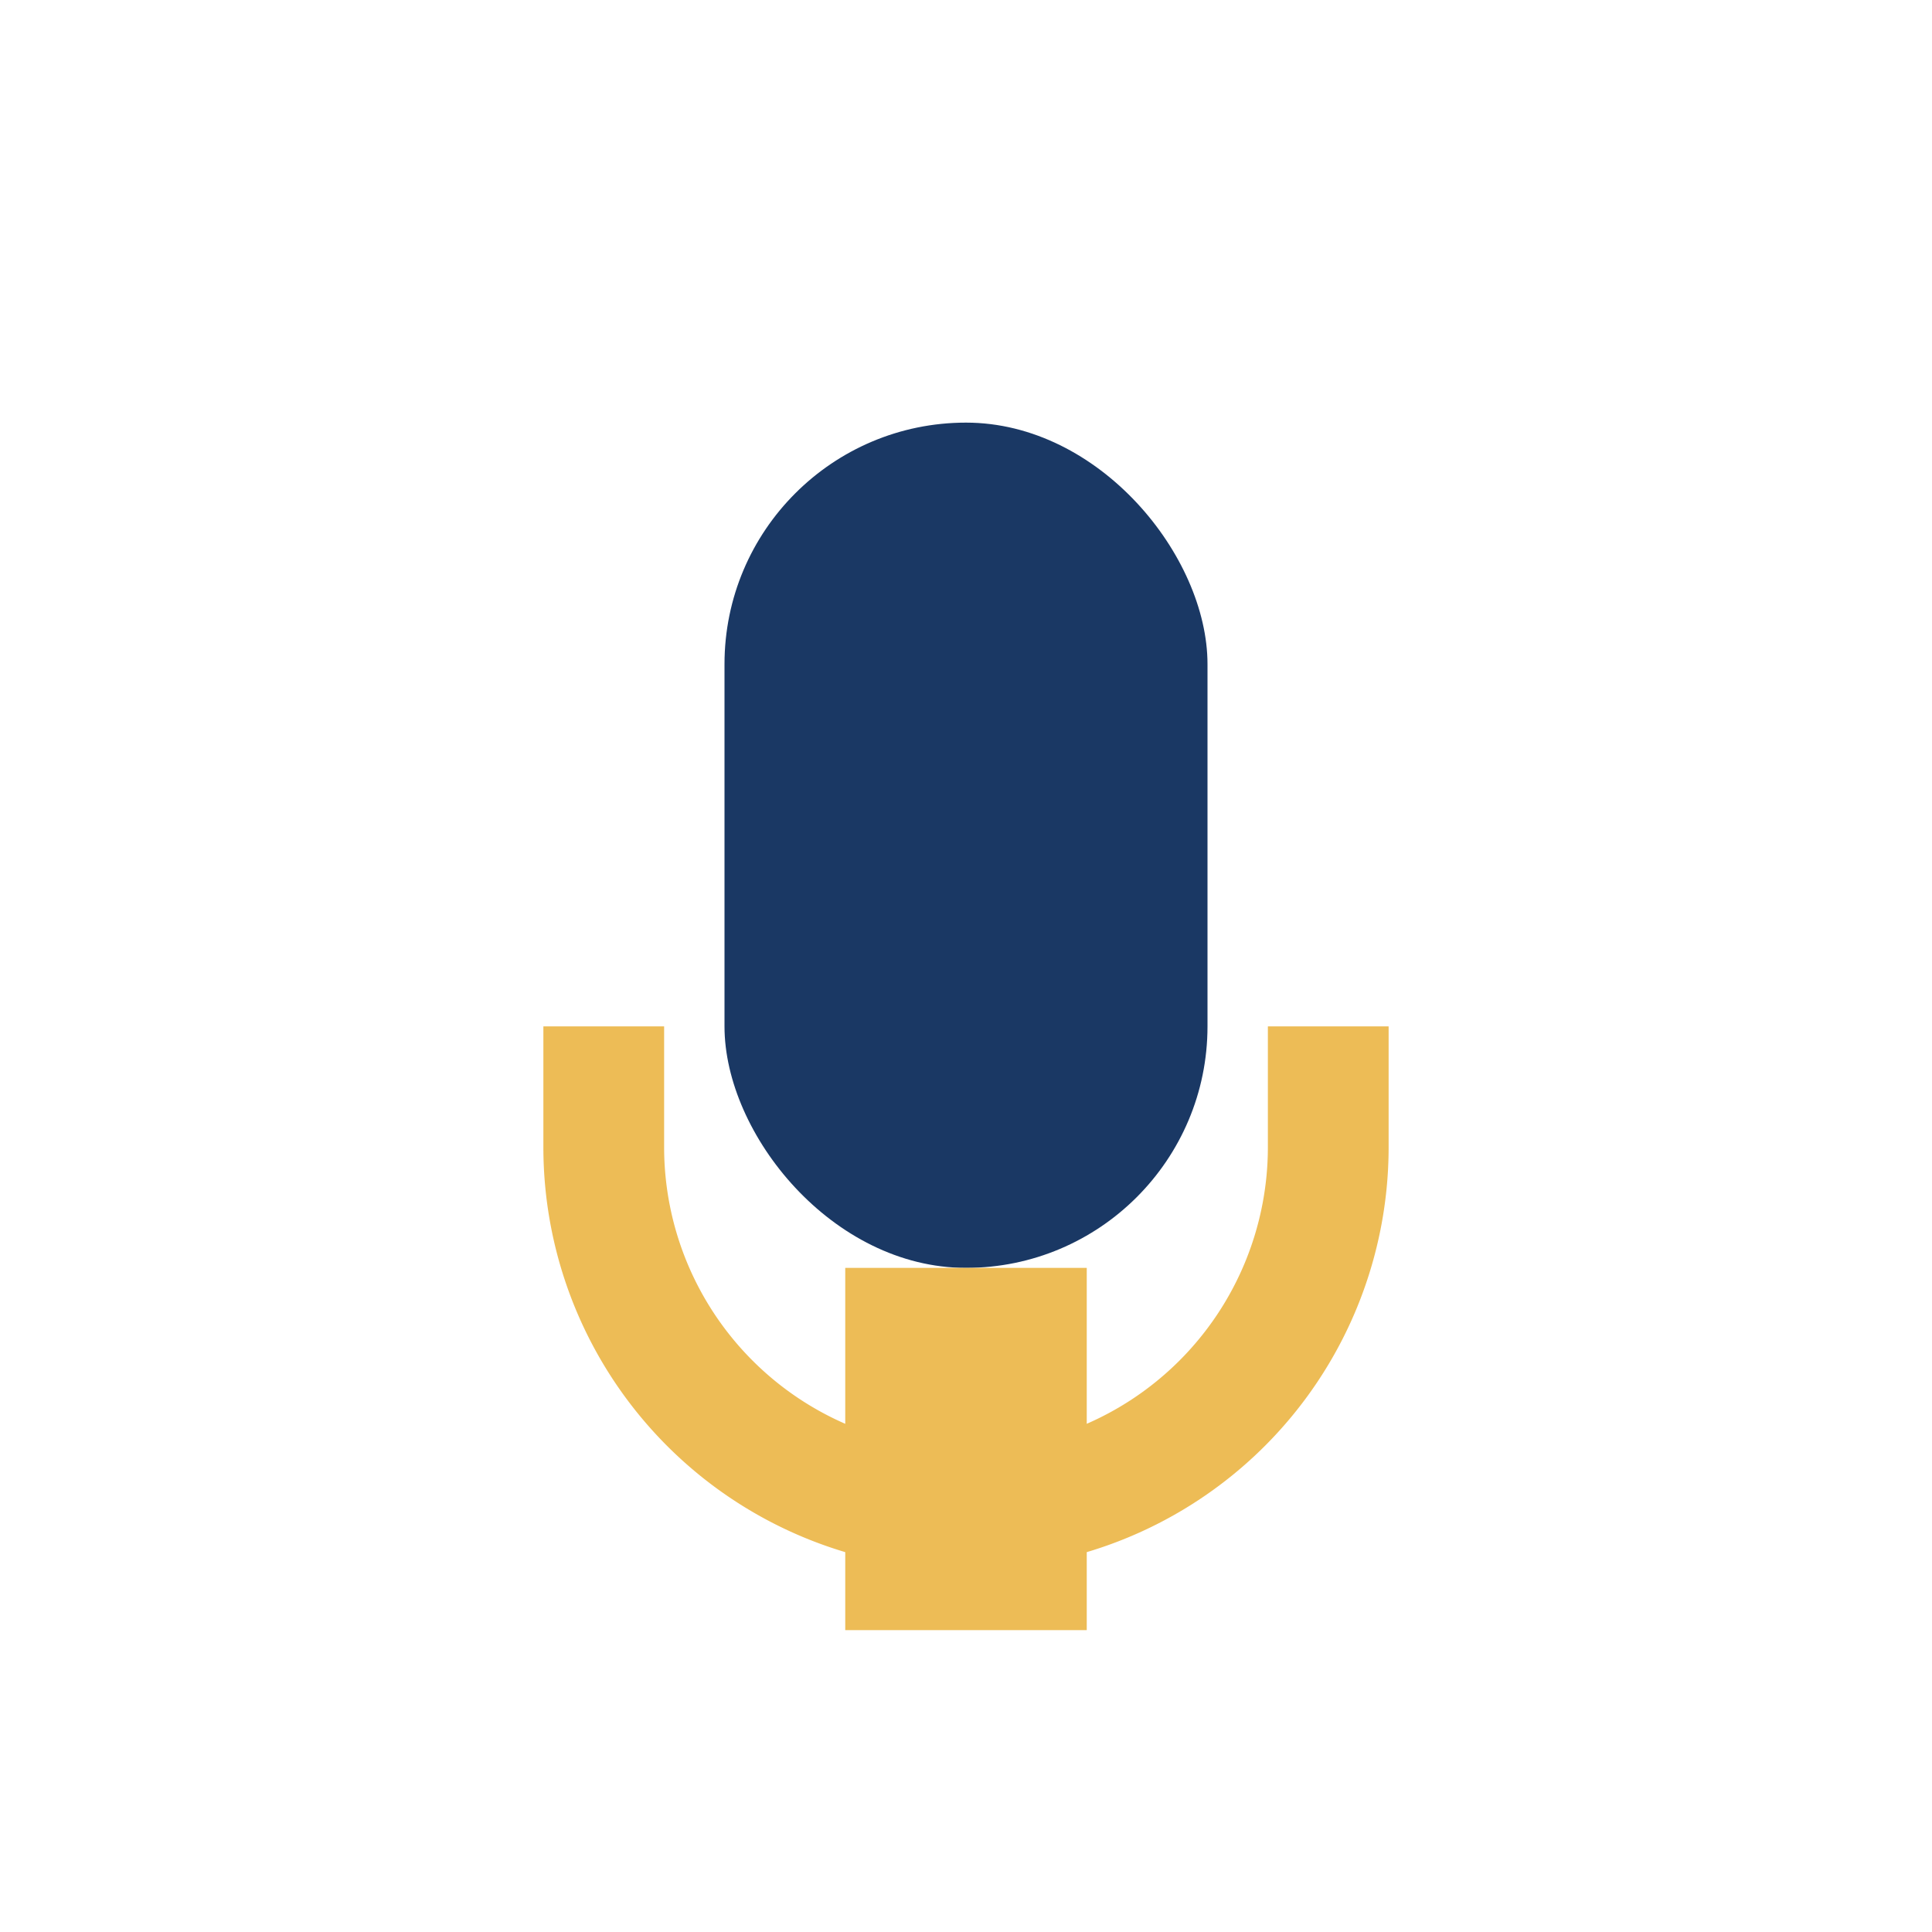
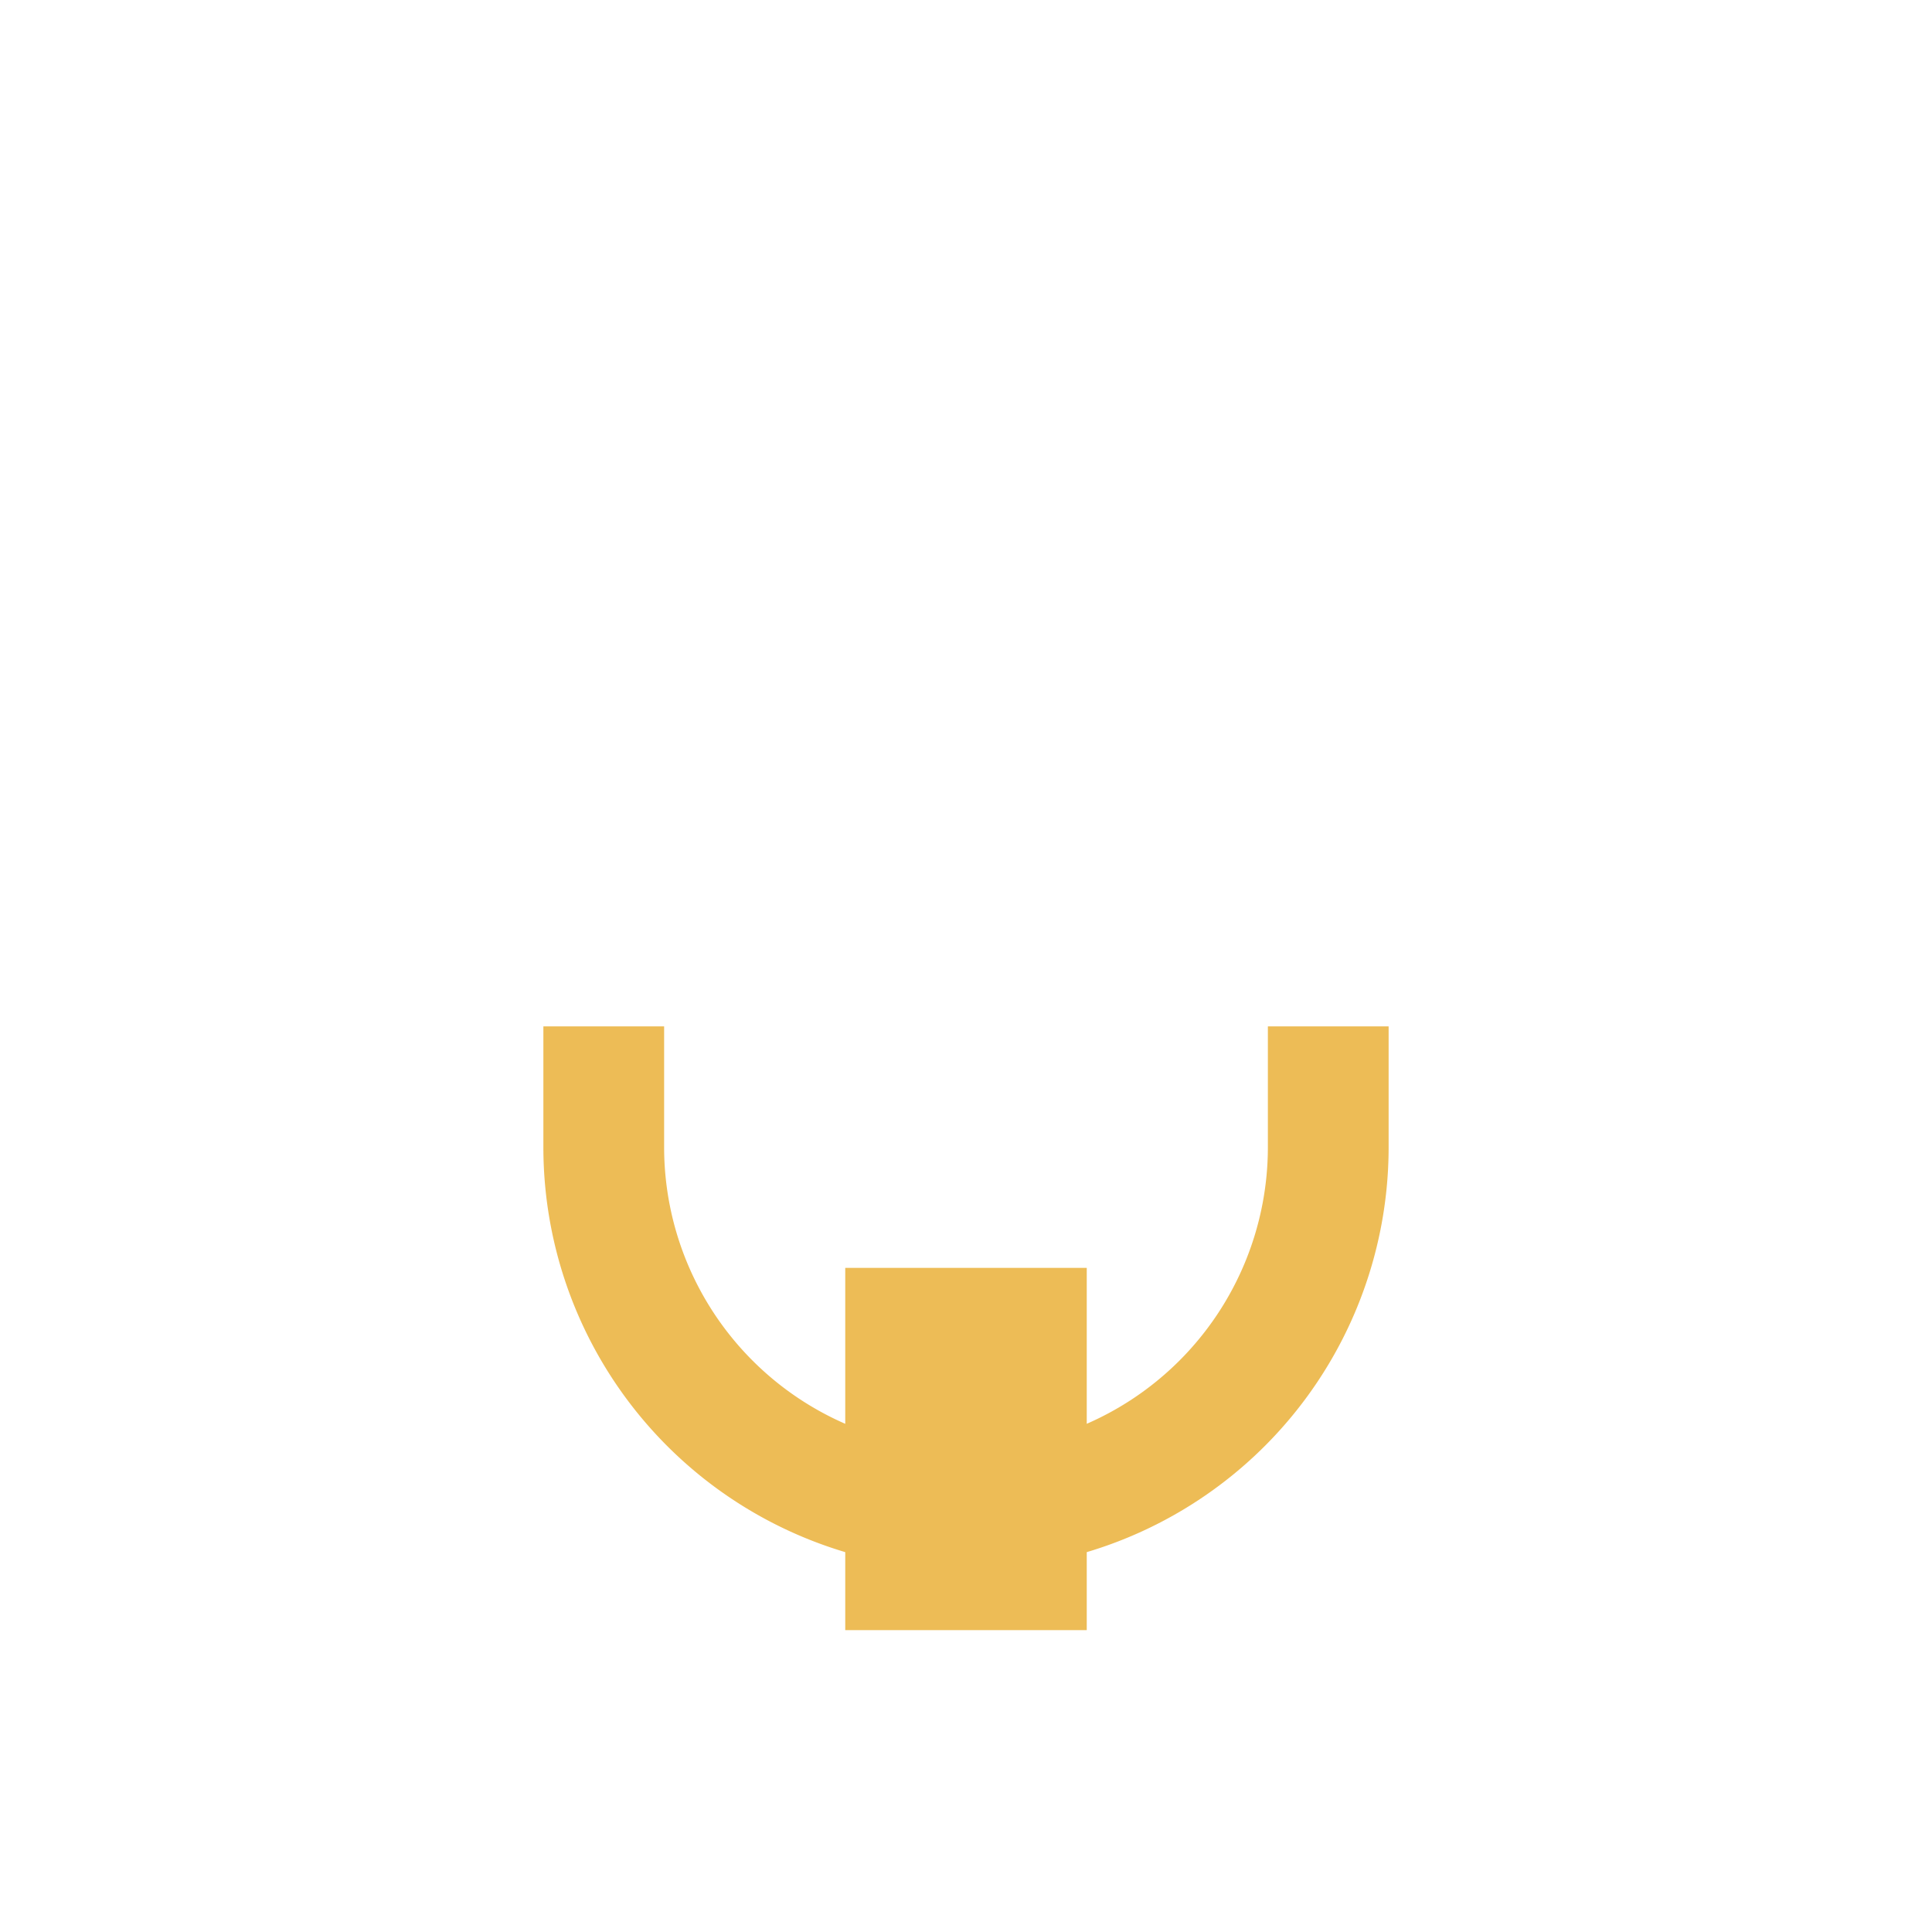
<svg xmlns="http://www.w3.org/2000/svg" width="32" height="32" viewBox="0 0 32 32">
-   <rect x="12" y="7" width="8" height="14" rx="4" fill="#1A3864" />
  <rect x="14" y="21" width="4" height="6" fill="#EDBC56" />
  <path d="M10 17v2a6 6 0 0012 0v-2" fill="none" stroke="#EDBC56" stroke-width="2" />
</svg>